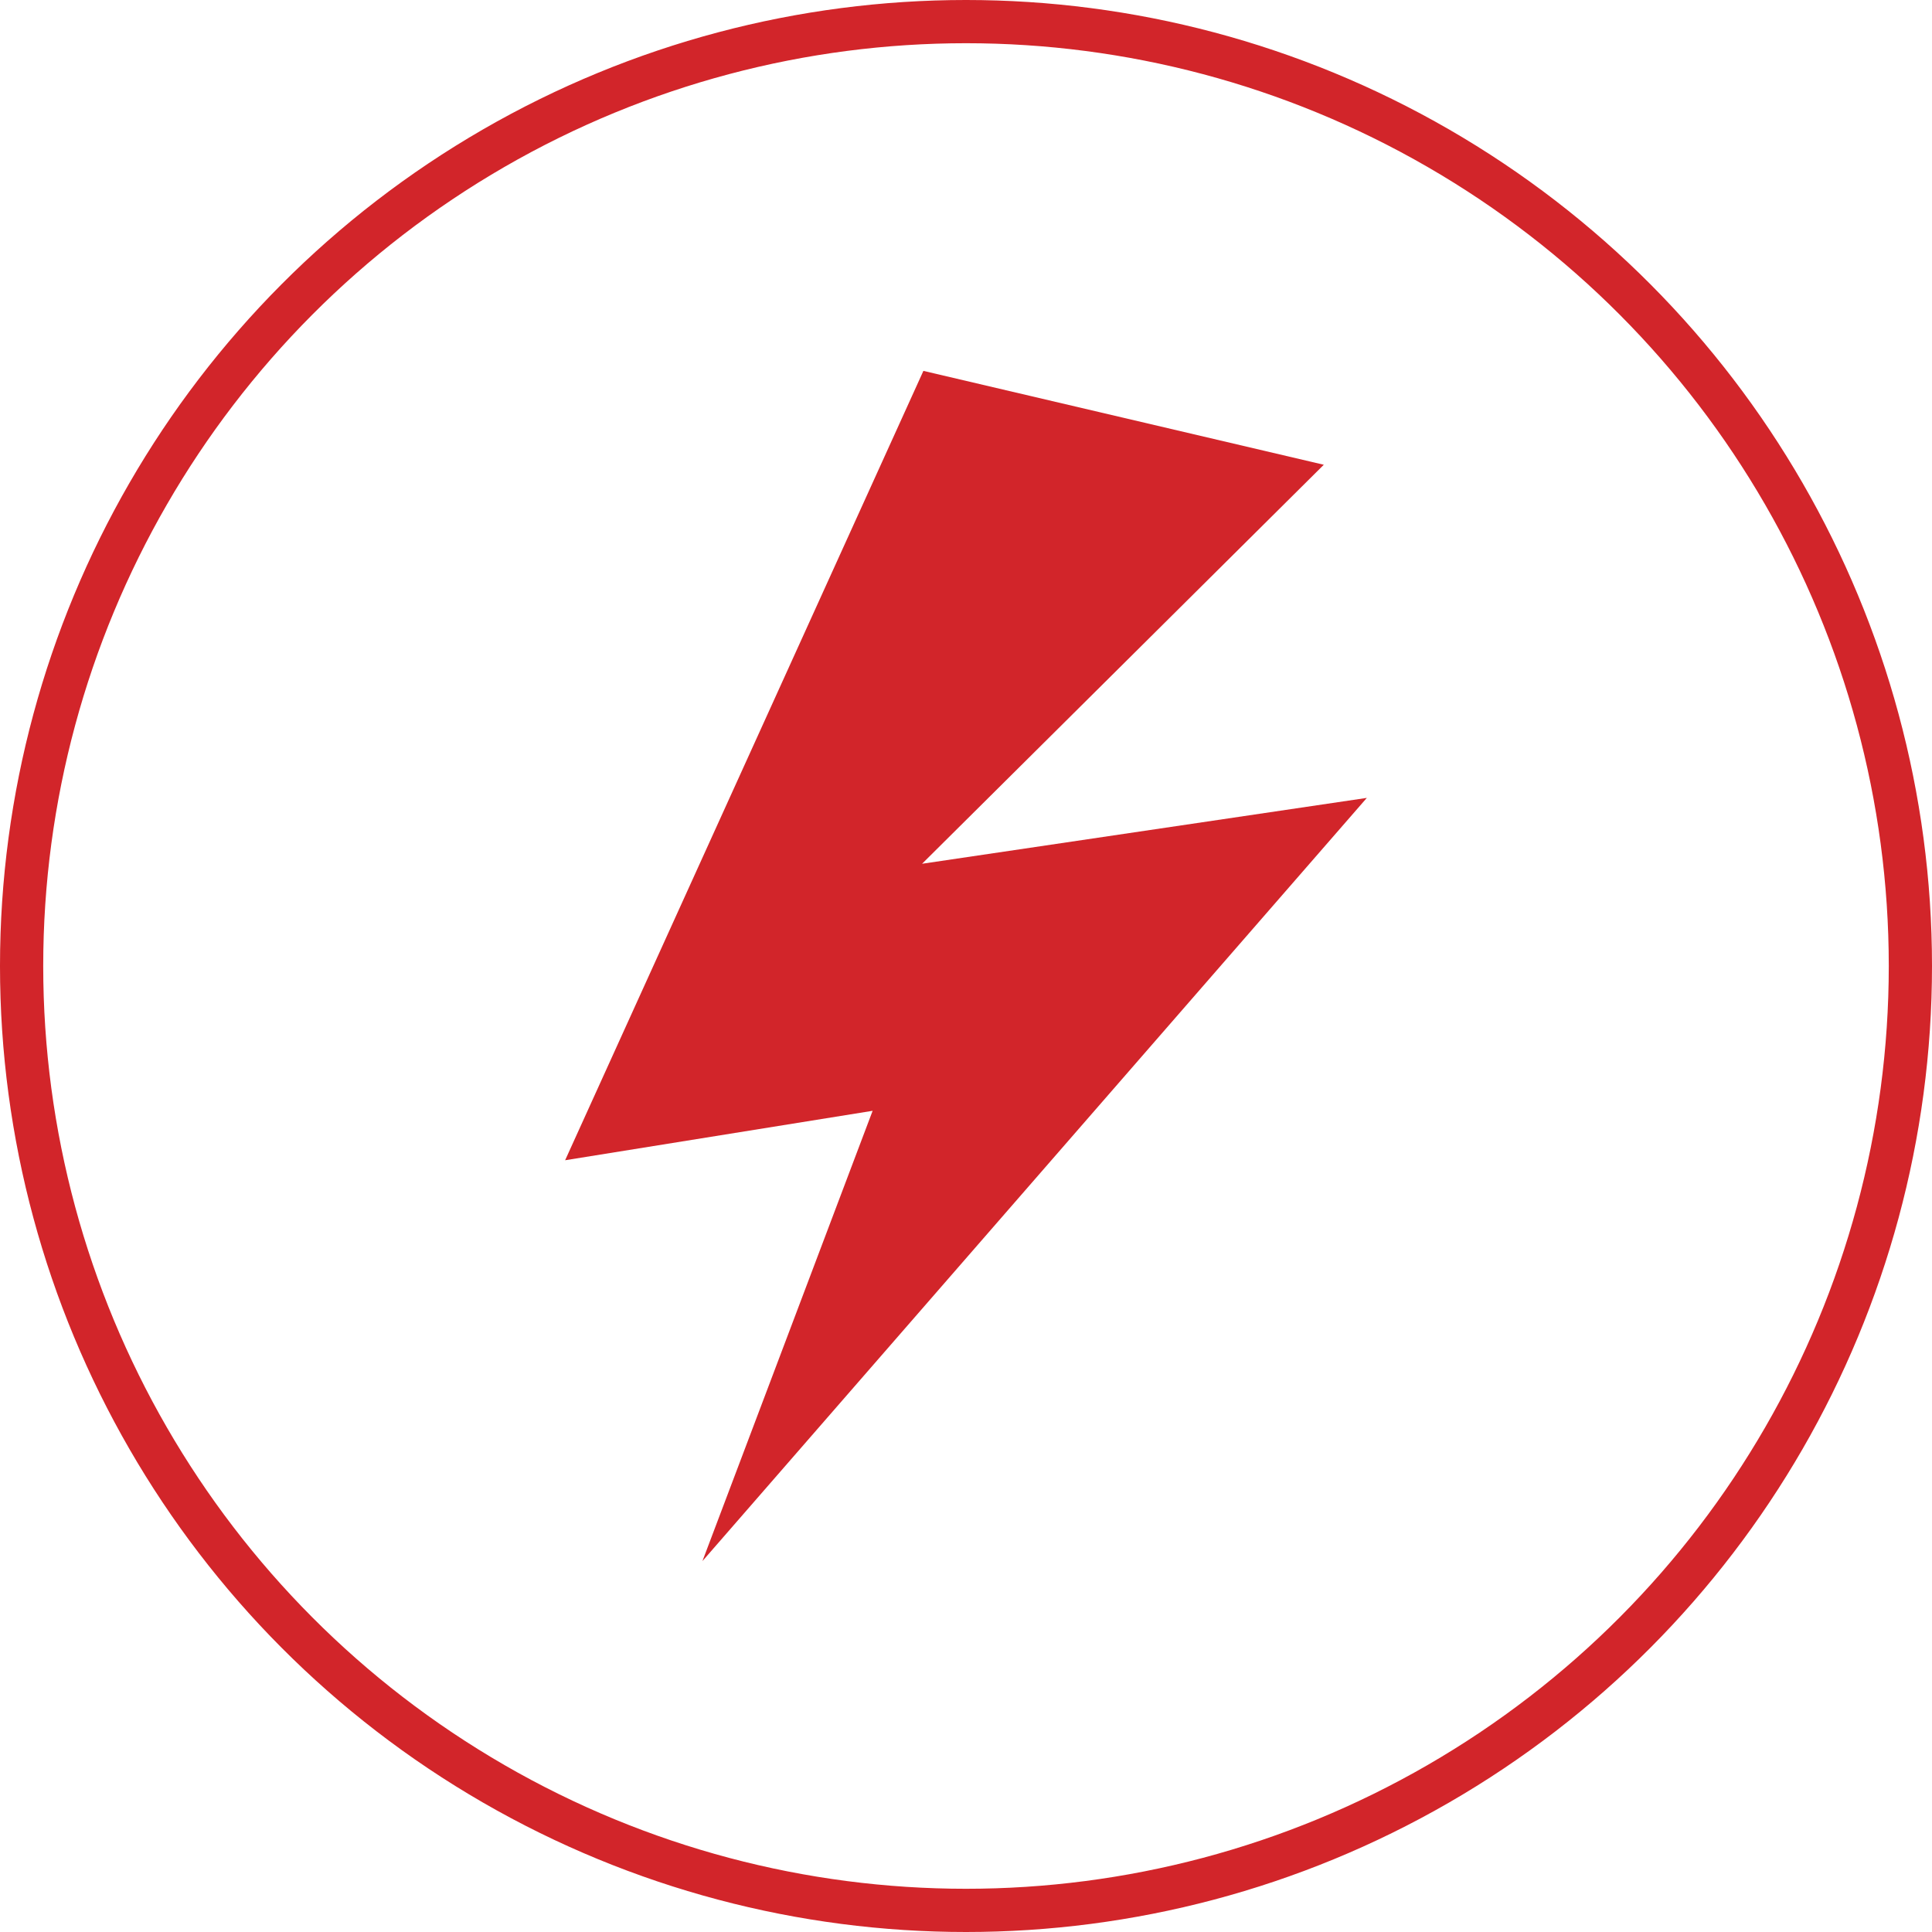
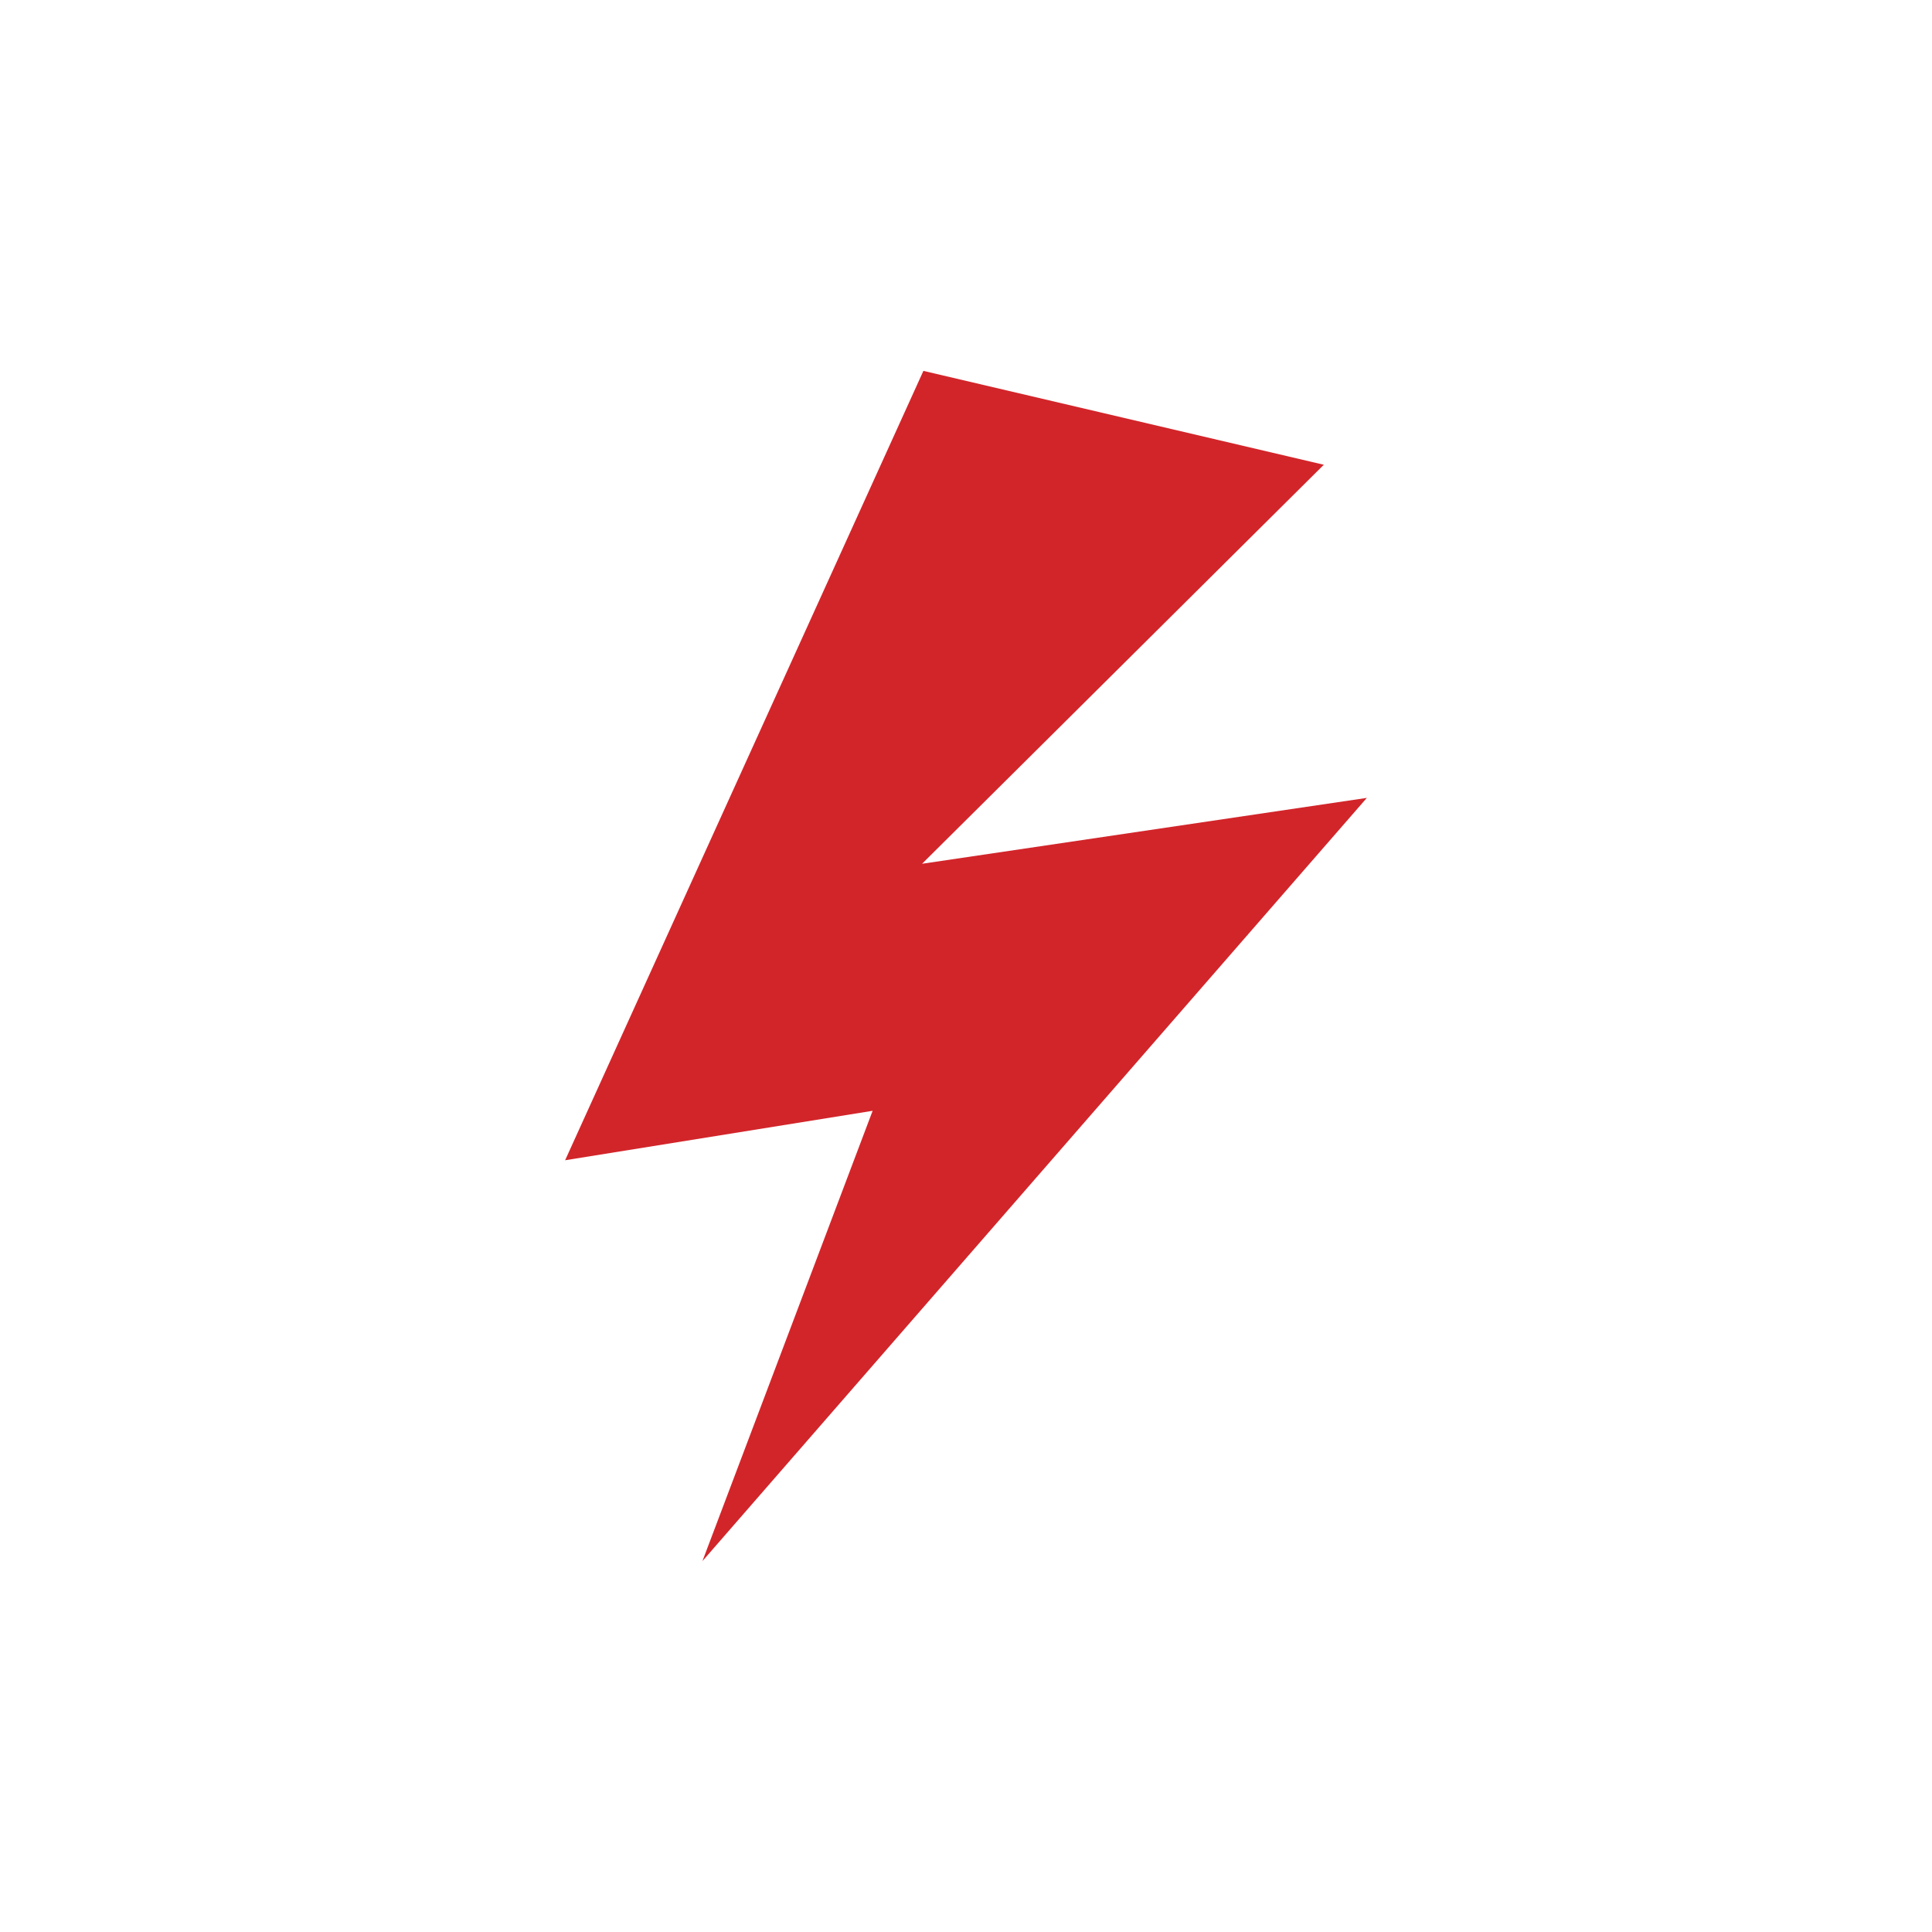
<svg xmlns="http://www.w3.org/2000/svg" xml:space="preserve" width="189.233mm" height="189.233mm" style="shape-rendering:geometricPrecision; text-rendering:geometricPrecision; image-rendering:optimizeQuality; fill-rule:evenodd; clip-rule:evenodd" viewBox="0 0 18824.97 18824.97">
  <defs>
    <style type="text/css">
   
    .str0 {stroke:#D2252A;stroke-width:421.13;stroke-miterlimit:22.926}
    .fil0 {fill:none}
    .fil1 {fill:#D2252A}
   
  </style>
  </defs>
  <g id="Layer_x0020_1">
-     <circle class="fil0 str0" cx="9412.48" cy="9412.48" r="9201.92" />
    <polygon class="fil1" points="8997.4,3613.81 12898.87,4528.44 8984.45,8416.32 13318.17,7774.44 6844.28,15211.16 8502.71,10823.41 5506.48,11305.15 " />
  </g>
</svg>